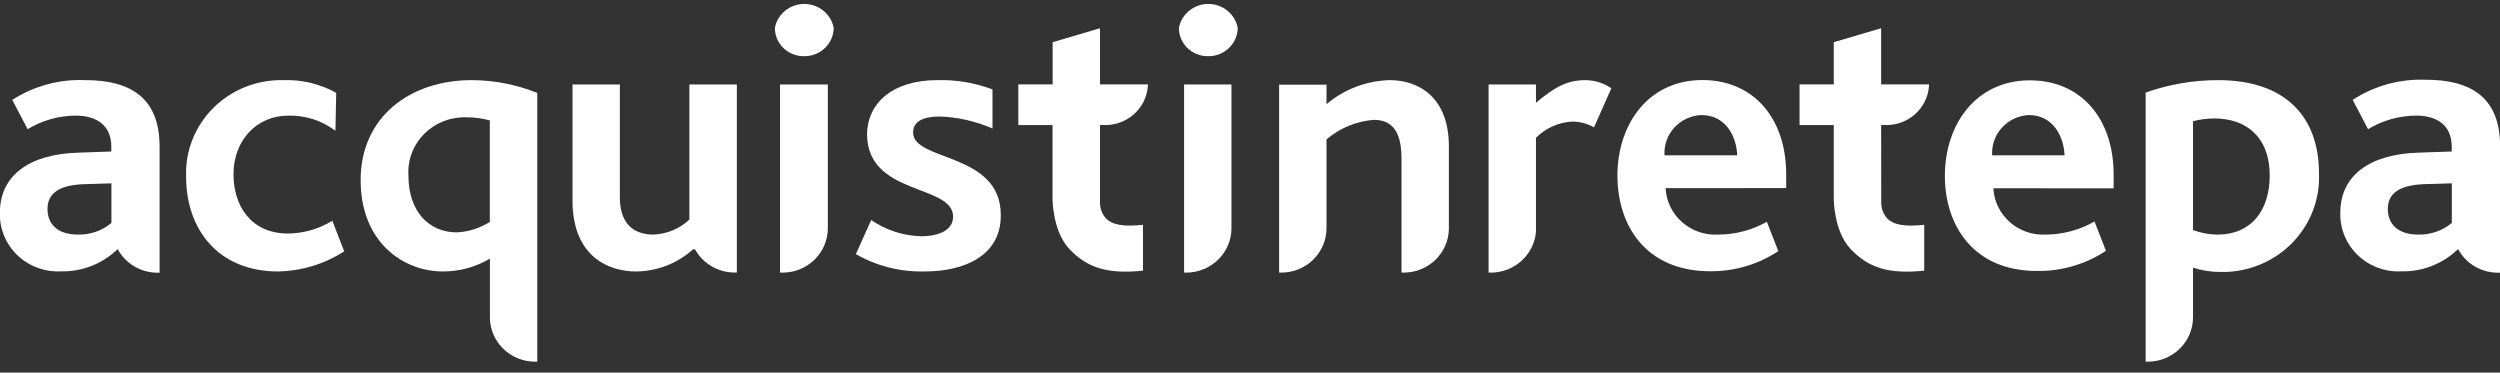
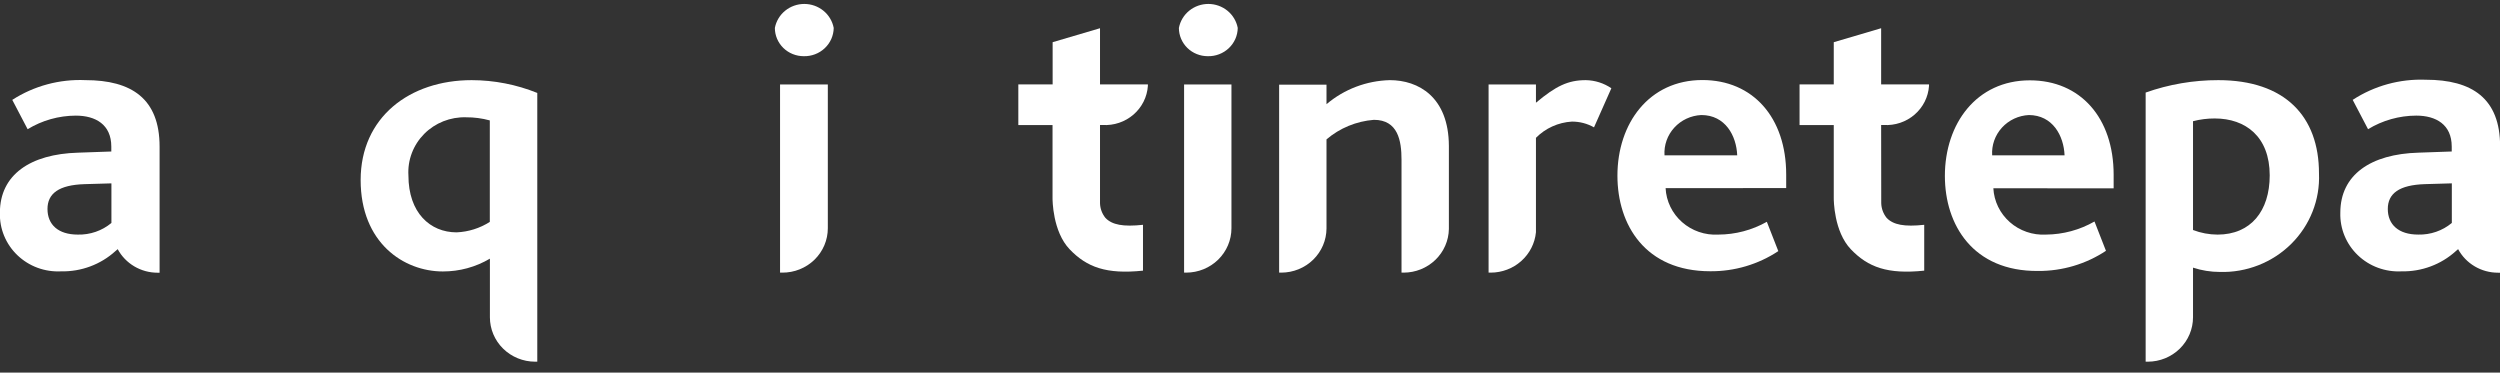
<svg xmlns="http://www.w3.org/2000/svg" width="208" height="31" viewBox="0 0 208 31" fill="none">
  <rect x="0" y="0" width="208" height="31" fill="#333333" stroke="none" />
  <g clip-path="url(#clip0_2086_5504)">
    <path fill-rule="evenodd" clip-rule="evenodd" d="M13.278 12.198V22.69H13.112C12.429 22.691 11.759 22.508 11.174 22.163C10.589 21.817 10.111 21.322 9.793 20.73L9.593 20.901C8.369 22.01 6.754 22.61 5.088 22.576C4.419 22.611 3.75 22.51 3.123 22.279C2.497 22.048 1.926 21.691 1.447 21.233C0.968 20.774 0.591 20.223 0.341 19.614C0.091 19.005 -0.028 18.352 -0.008 17.696C-0.008 14.54 2.523 12.816 6.498 12.702L9.261 12.605V12.198C9.261 10.36 7.95 9.62 6.307 9.62C4.89 9.625 3.502 10.016 2.299 10.75L1.021 8.31C2.822 7.148 4.95 6.573 7.104 6.667C10.946 6.667 13.278 8.213 13.278 12.198ZM9.27 15.256L7.038 15.321C4.905 15.386 3.951 16.094 3.951 17.387C3.951 18.68 4.83 19.518 6.473 19.518C7.495 19.544 8.491 19.2 9.27 18.55V15.256Z" fill="white" />
    <path fill-rule="evenodd" clip-rule="evenodd" d="M64.9 22.683H65.083C65.58 22.686 66.072 22.593 66.532 22.408C66.992 22.224 67.41 21.953 67.763 21.61C68.115 21.266 68.395 20.858 68.586 20.409C68.777 19.959 68.875 19.477 68.875 18.99V18.705V7.026H64.9V22.683ZM66.875 4.675C67.197 4.683 67.516 4.628 67.816 4.513C68.115 4.399 68.389 4.228 68.62 4.009C68.852 3.79 69.037 3.529 69.165 3.24C69.292 2.951 69.36 2.64 69.365 2.325C69.259 1.764 68.956 1.257 68.509 0.892C68.062 0.528 67.498 0.328 66.917 0.328C66.335 0.328 65.772 0.528 65.324 0.892C64.877 1.257 64.575 1.764 64.469 2.325C64.469 2.634 64.531 2.94 64.652 3.226C64.773 3.512 64.951 3.771 65.174 3.99C65.398 4.208 65.663 4.381 65.955 4.498C66.247 4.616 66.56 4.676 66.875 4.675Z" fill="white" />
-     <path fill-rule="evenodd" clip-rule="evenodd" d="M76.958 22.584C74.941 22.64 72.949 22.141 71.207 21.144L72.485 18.305C73.702 19.146 75.145 19.616 76.634 19.655C78.244 19.655 79.298 19.078 79.298 18.029C79.298 15.288 72.136 16.321 72.136 11.132C72.195 8.537 74.294 6.666 78.003 6.666C79.564 6.625 81.119 6.887 82.575 7.439V10.693C81.186 10.085 79.69 9.745 78.169 9.692C76.792 9.692 75.97 10.115 75.97 11.018C75.97 13.458 83.264 12.645 83.264 17.882C83.306 21.258 80.244 22.584 76.958 22.584Z" fill="white" />
    <path fill-rule="evenodd" clip-rule="evenodd" d="M141.549 9.571C141.122 9.591 140.704 9.693 140.318 9.873C139.932 10.053 139.587 10.306 139.302 10.618C139.017 10.93 138.798 11.294 138.658 11.69C138.518 12.085 138.46 12.504 138.487 12.922H144.536C144.47 11.295 143.549 9.571 141.549 9.571ZM138.578 15.655C138.605 16.191 138.739 16.717 138.974 17.202C139.209 17.688 139.54 18.122 139.948 18.481C140.355 18.841 140.831 19.117 141.348 19.295C141.865 19.473 142.413 19.549 142.96 19.518C144.379 19.515 145.772 19.148 147.001 18.453L147.955 20.893C146.285 22 144.312 22.584 142.296 22.568C136.877 22.568 134.57 18.705 134.57 14.614C134.57 10.262 137.201 6.659 141.64 6.659C145.847 6.659 148.611 9.782 148.611 14.516V15.647L138.578 15.655Z" fill="white" />
    <path fill-rule="evenodd" clip-rule="evenodd" d="M168.81 9.571C168.383 9.591 167.965 9.693 167.579 9.873C167.193 10.053 166.848 10.306 166.563 10.618C166.278 10.93 166.059 11.294 165.919 11.69C165.779 12.085 165.721 12.504 165.748 12.922H171.772C171.706 11.295 170.785 9.571 168.785 9.571H168.81ZM165.847 15.663C165.875 16.198 166.01 16.722 166.245 17.206C166.48 17.69 166.81 18.123 167.216 18.481C167.623 18.84 168.097 19.116 168.613 19.293C169.128 19.471 169.675 19.548 170.22 19.518C171.642 19.508 173.035 19.132 174.262 18.428L175.216 20.868C173.548 21.974 171.578 22.558 169.565 22.544C164.146 22.584 161.814 18.705 161.814 14.638C161.814 10.287 164.445 6.684 168.884 6.684C173.092 6.684 175.855 9.807 175.855 14.54V15.671L165.847 15.663Z" fill="white" />
    <path fill-rule="evenodd" clip-rule="evenodd" d="M131.94 6.668C130.463 6.668 129.451 7.156 127.791 8.547V7.026H123.85V22.683H124.024C124.966 22.683 125.874 22.338 126.57 21.717C127.267 21.096 127.702 20.243 127.791 19.324V11.467C128.58 10.667 129.646 10.185 130.779 10.117C131.425 10.112 132.061 10.278 132.621 10.596L134.065 7.343C133.44 6.916 132.701 6.681 131.94 6.668Z" fill="white" />
    <path fill-rule="evenodd" clip-rule="evenodd" d="M91.521 10.4H91.737C92.676 10.456 93.599 10.145 94.305 9.535C95.011 8.925 95.442 8.067 95.504 7.146V7.024H91.521V2.348L87.579 3.511V7.024H84.725V10.408H87.571V16.483C87.571 16.614 87.571 19.257 88.998 20.745C90.425 22.234 92.052 22.836 95.097 22.518V18.704C93.438 18.883 92.525 18.704 91.977 18.135C91.692 17.785 91.532 17.354 91.521 16.907V10.4Z" fill="white" />
    <path fill-rule="evenodd" clip-rule="evenodd" d="M156.511 10.4H156.726C157.665 10.456 158.589 10.145 159.295 9.535C160.001 8.925 160.432 8.067 160.494 7.146V7.024H156.511V2.348L152.569 3.511V7.024H149.723V10.408H152.569V16.483C152.569 16.614 152.569 19.257 153.996 20.745C155.423 22.234 157.05 22.836 160.095 22.518V18.704C158.436 18.883 157.523 18.704 156.975 18.135C156.691 17.785 156.531 17.354 156.519 16.907L156.511 10.4Z" fill="white" />
-     <path fill-rule="evenodd" clip-rule="evenodd" d="M23.144 22.585C18.082 22.585 15.485 19.006 15.485 14.72C15.442 13.665 15.619 12.612 16.006 11.627C16.393 10.642 16.982 9.744 17.736 8.99C18.489 8.236 19.393 7.641 20.39 7.242C21.387 6.842 22.457 6.647 23.534 6.668C25.086 6.606 26.624 6.972 27.974 7.725L27.907 10.881C26.791 10.033 25.411 9.588 23.999 9.62C21.335 9.62 19.427 11.686 19.427 14.5C19.427 17.111 20.87 19.429 23.965 19.429C25.271 19.416 26.547 19.047 27.65 18.364L28.637 20.909C27.005 21.966 25.1 22.547 23.144 22.585Z" fill="white" />
    <path fill-rule="evenodd" clip-rule="evenodd" d="M40.752 18.461C39.927 18.989 38.973 19.29 37.989 19.332C35.79 19.332 33.981 17.705 33.981 14.598C33.942 13.964 34.039 13.33 34.265 12.735C34.49 12.14 34.84 11.598 35.291 11.143C35.742 10.687 36.285 10.329 36.885 10.091C37.486 9.853 38.13 9.739 38.777 9.759C39.444 9.755 40.109 9.842 40.752 10.019V18.461ZM39.242 6.668C34.08 6.668 30.006 9.759 30.006 14.98C30.006 20.202 33.591 22.585 36.843 22.585C38.224 22.588 39.579 22.22 40.76 21.52V26.4C40.76 27.378 41.156 28.316 41.861 29.008C42.565 29.7 43.522 30.09 44.519 30.092H44.702V7.733C42.97 7.033 41.115 6.671 39.242 6.668Z" fill="white" />
-     <path fill-rule="evenodd" clip-rule="evenodd" d="M61.306 7.025H57.356V18.266C56.55 19.026 55.487 19.472 54.369 19.518C52.46 19.518 51.572 18.331 51.572 16.428V7.025H47.631V16.655C47.631 21.535 50.85 22.585 52.892 22.585C54.658 22.579 56.359 21.923 57.655 20.747H57.829C58.152 21.332 58.632 21.821 59.217 22.161C59.801 22.5 60.469 22.678 61.148 22.674H61.306V18.851C61.306 18.599 61.306 18.323 61.306 18.038V7.025Z" fill="white" />
    <path fill-rule="evenodd" clip-rule="evenodd" d="M208 12.197V22.689H207.834C207.152 22.69 206.481 22.507 205.897 22.162C205.312 21.817 204.834 21.321 204.515 20.729L204.316 20.9C203.092 22.009 201.477 22.61 199.81 22.576C199.142 22.611 198.473 22.509 197.846 22.278C197.219 22.047 196.648 21.691 196.17 21.232C195.691 20.773 195.314 20.222 195.064 19.613C194.813 19.005 194.695 18.351 194.715 17.695C194.715 14.54 197.246 12.815 201.221 12.701L203.984 12.604V12.197C203.984 10.359 202.673 9.619 201.03 9.619C199.613 9.624 198.225 10.016 197.022 10.749L195.744 8.309C197.541 7.136 199.67 6.55 201.827 6.634C205.669 6.634 208.009 8.179 208.009 12.173L208 12.197ZM203.992 15.255L201.76 15.32C199.619 15.386 198.665 16.093 198.665 17.386C198.665 18.68 199.553 19.517 201.196 19.517C202.218 19.543 203.214 19.199 203.992 18.549V15.255Z" fill="white" />
    <path fill-rule="evenodd" clip-rule="evenodd" d="M98.516 22.682H98.698C99.694 22.68 100.649 22.291 101.354 21.601C102.058 20.91 102.455 19.974 102.457 18.998V18.705V7.026H98.516V22.682ZM100.49 4.675C100.812 4.683 101.132 4.628 101.431 4.513C101.731 4.399 102.004 4.228 102.236 4.009C102.467 3.79 102.652 3.529 102.78 3.24C102.908 2.951 102.976 2.64 102.98 2.325C102.874 1.764 102.571 1.257 102.124 0.892C101.677 0.528 101.114 0.328 100.532 0.328C99.95 0.328 99.387 0.528 98.94 0.892C98.493 1.257 98.19 1.764 98.084 2.325C98.084 2.634 98.146 2.94 98.267 3.226C98.388 3.512 98.566 3.771 98.789 3.99C99.013 4.208 99.278 4.381 99.57 4.498C99.862 4.616 100.175 4.676 100.49 4.675Z" fill="white" />
    <path fill-rule="evenodd" clip-rule="evenodd" d="M115.635 6.668C113.695 6.716 111.832 7.423 110.365 8.669V7.042H106.424V22.683H106.606C107.601 22.68 108.555 22.293 109.259 21.604C109.963 20.915 110.361 19.982 110.365 19.006V11.597C111.468 10.655 112.849 10.085 114.307 9.97C116.315 9.97 116.606 11.711 116.606 13.289V22.683H116.788C117.774 22.681 118.721 22.3 119.424 21.621C120.126 20.943 120.53 20.022 120.547 19.055V12.142C120.531 8.051 118 6.668 115.635 6.668Z" fill="white" />
    <path fill-rule="evenodd" clip-rule="evenodd" d="M184.5 19.519C183.802 19.516 183.11 19.387 182.459 19.137V10.084C183.049 9.93 183.658 9.854 184.268 9.856C186.832 9.856 188.84 11.369 188.84 14.59C188.84 17.559 187.264 19.519 184.5 19.519ZM184.567 6.668C182.504 6.665 180.457 7.014 178.518 7.701V30.092H178.7C179.698 30.09 180.654 29.7 181.359 29.008C182.063 28.316 182.459 27.378 182.459 26.4V26.335V22.268C183.179 22.504 183.933 22.625 184.691 22.626C185.792 22.657 186.887 22.466 187.908 22.064C188.93 21.663 189.856 21.059 190.63 20.292C191.404 19.524 192.008 18.609 192.405 17.603C192.803 16.597 192.985 15.521 192.94 14.444C192.948 9.661 190.085 6.668 184.559 6.668H184.567Z" fill="white" />
  </g>
  <defs>
    <clipPath id="clip0_2086_5504">
      <rect width="208" height="30.094" fill="white" />
    </clipPath>
  </defs>
</svg>